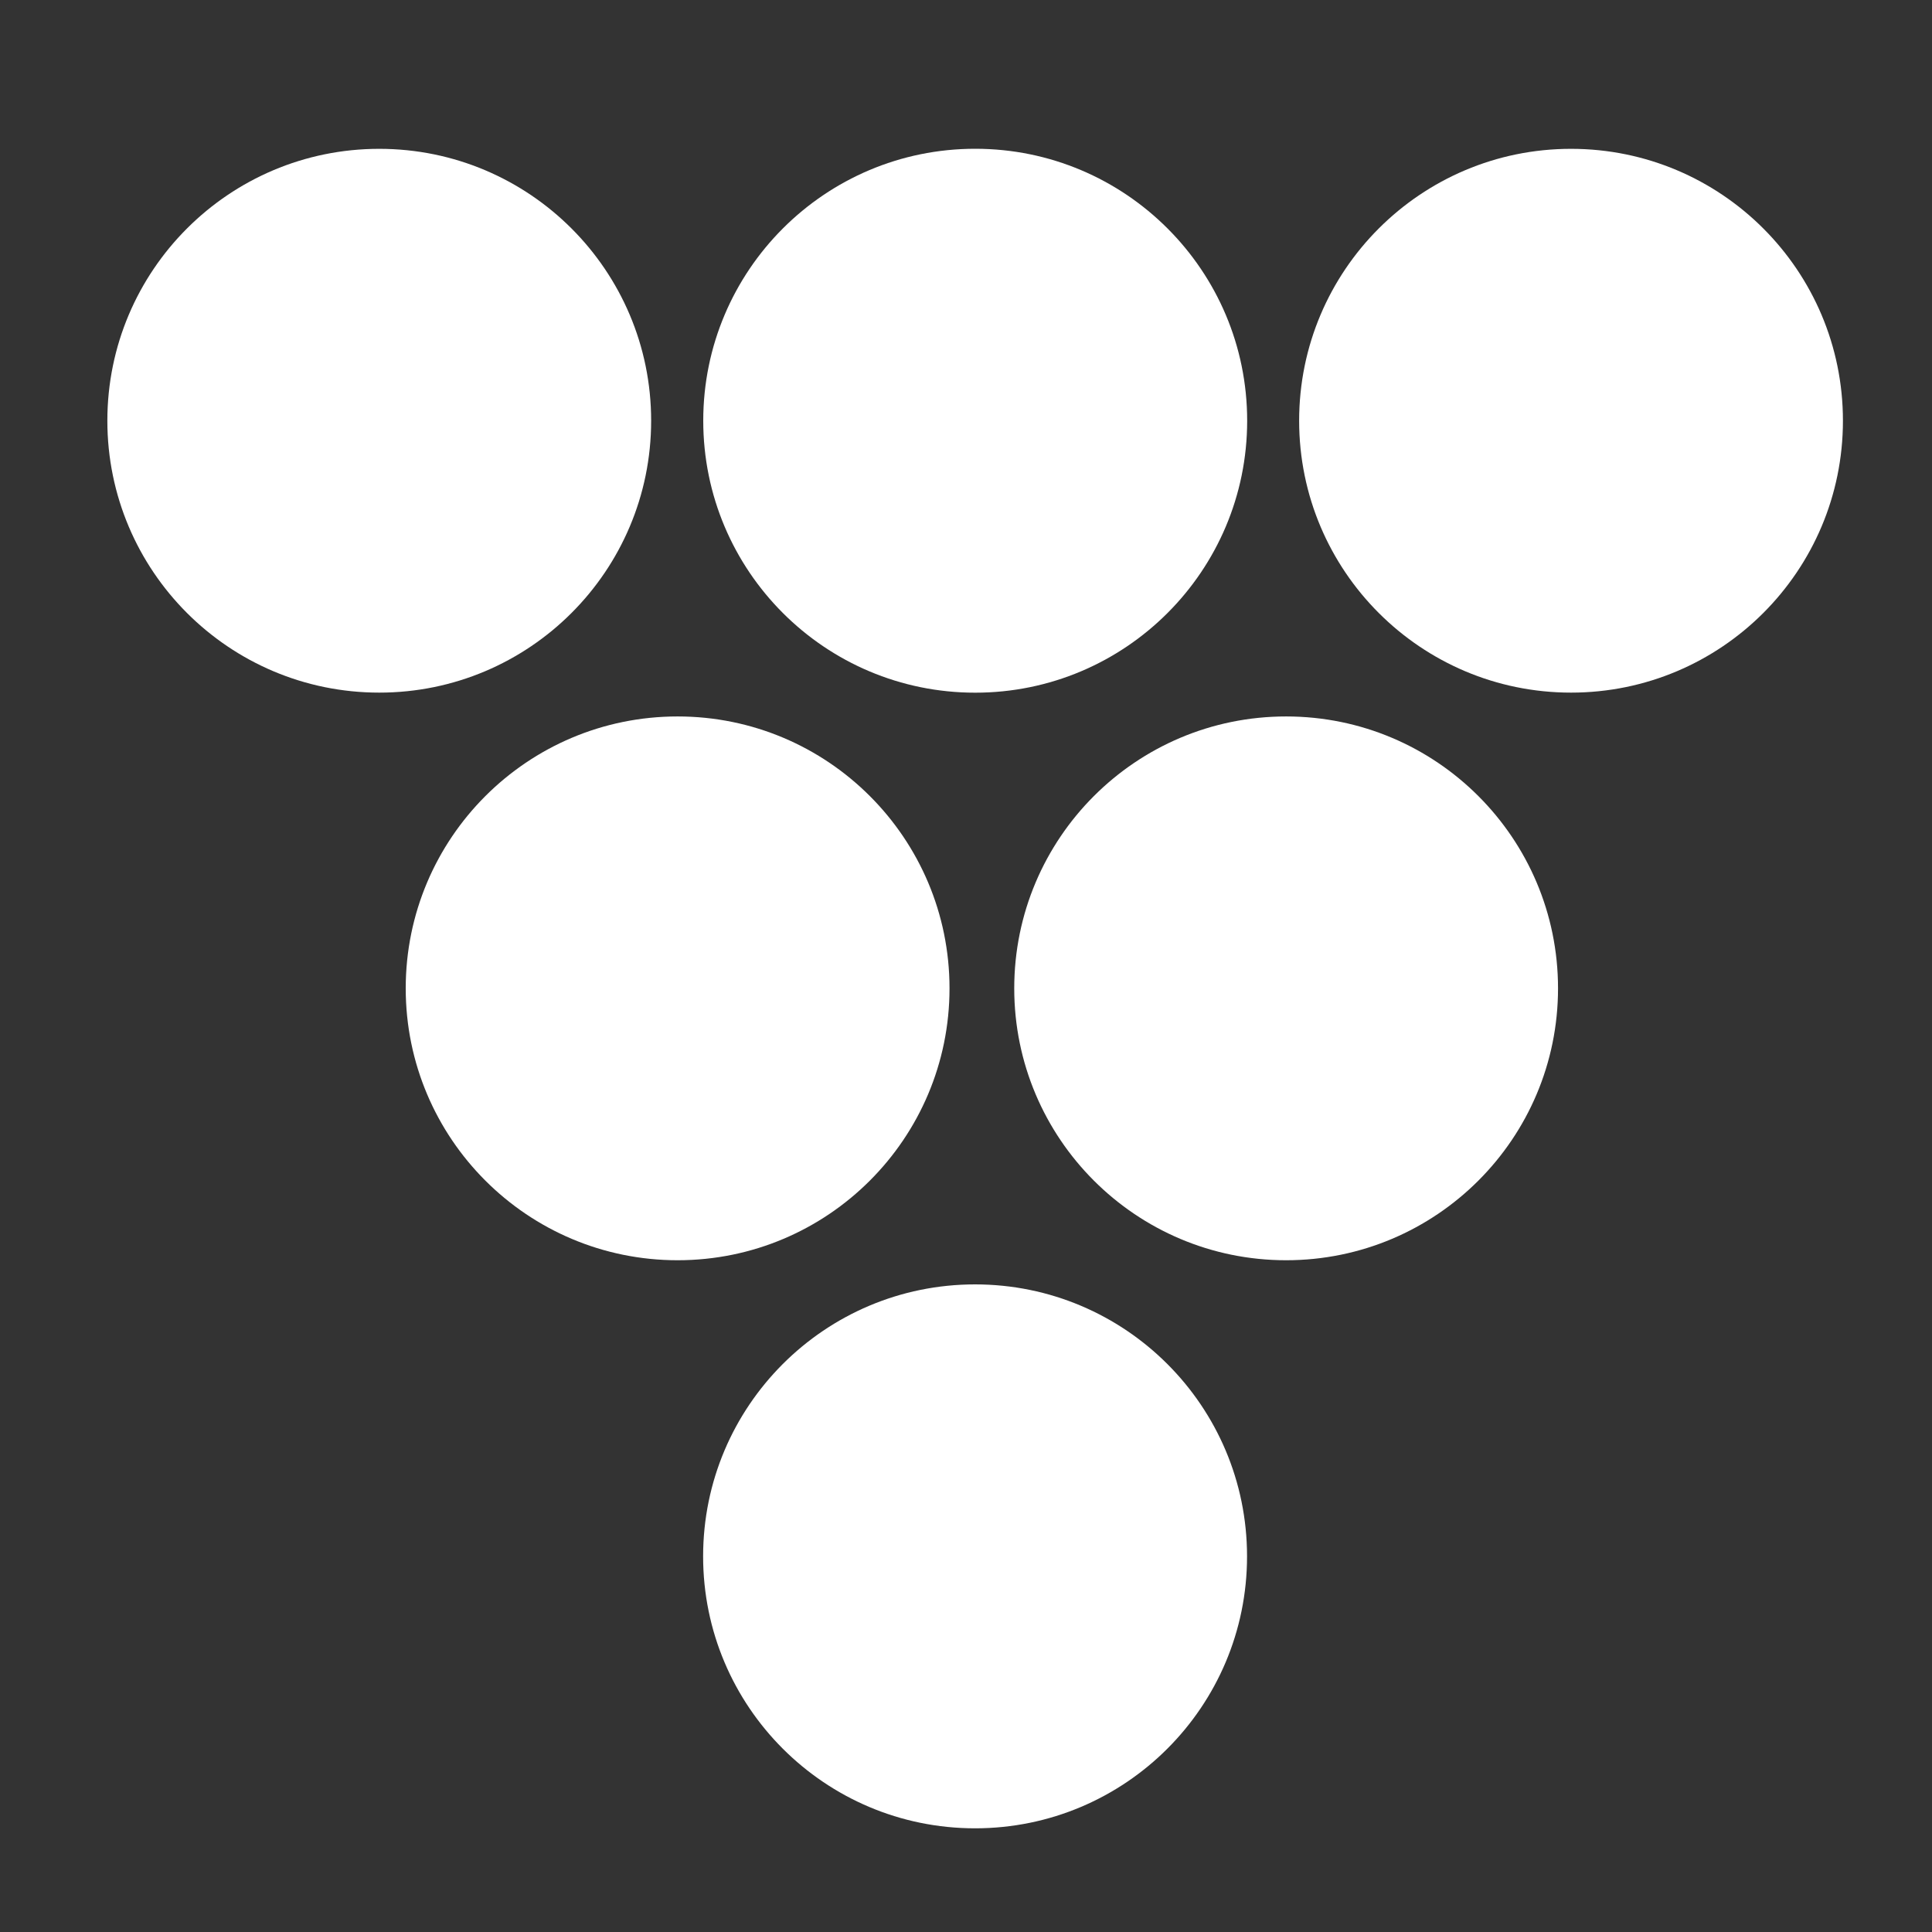
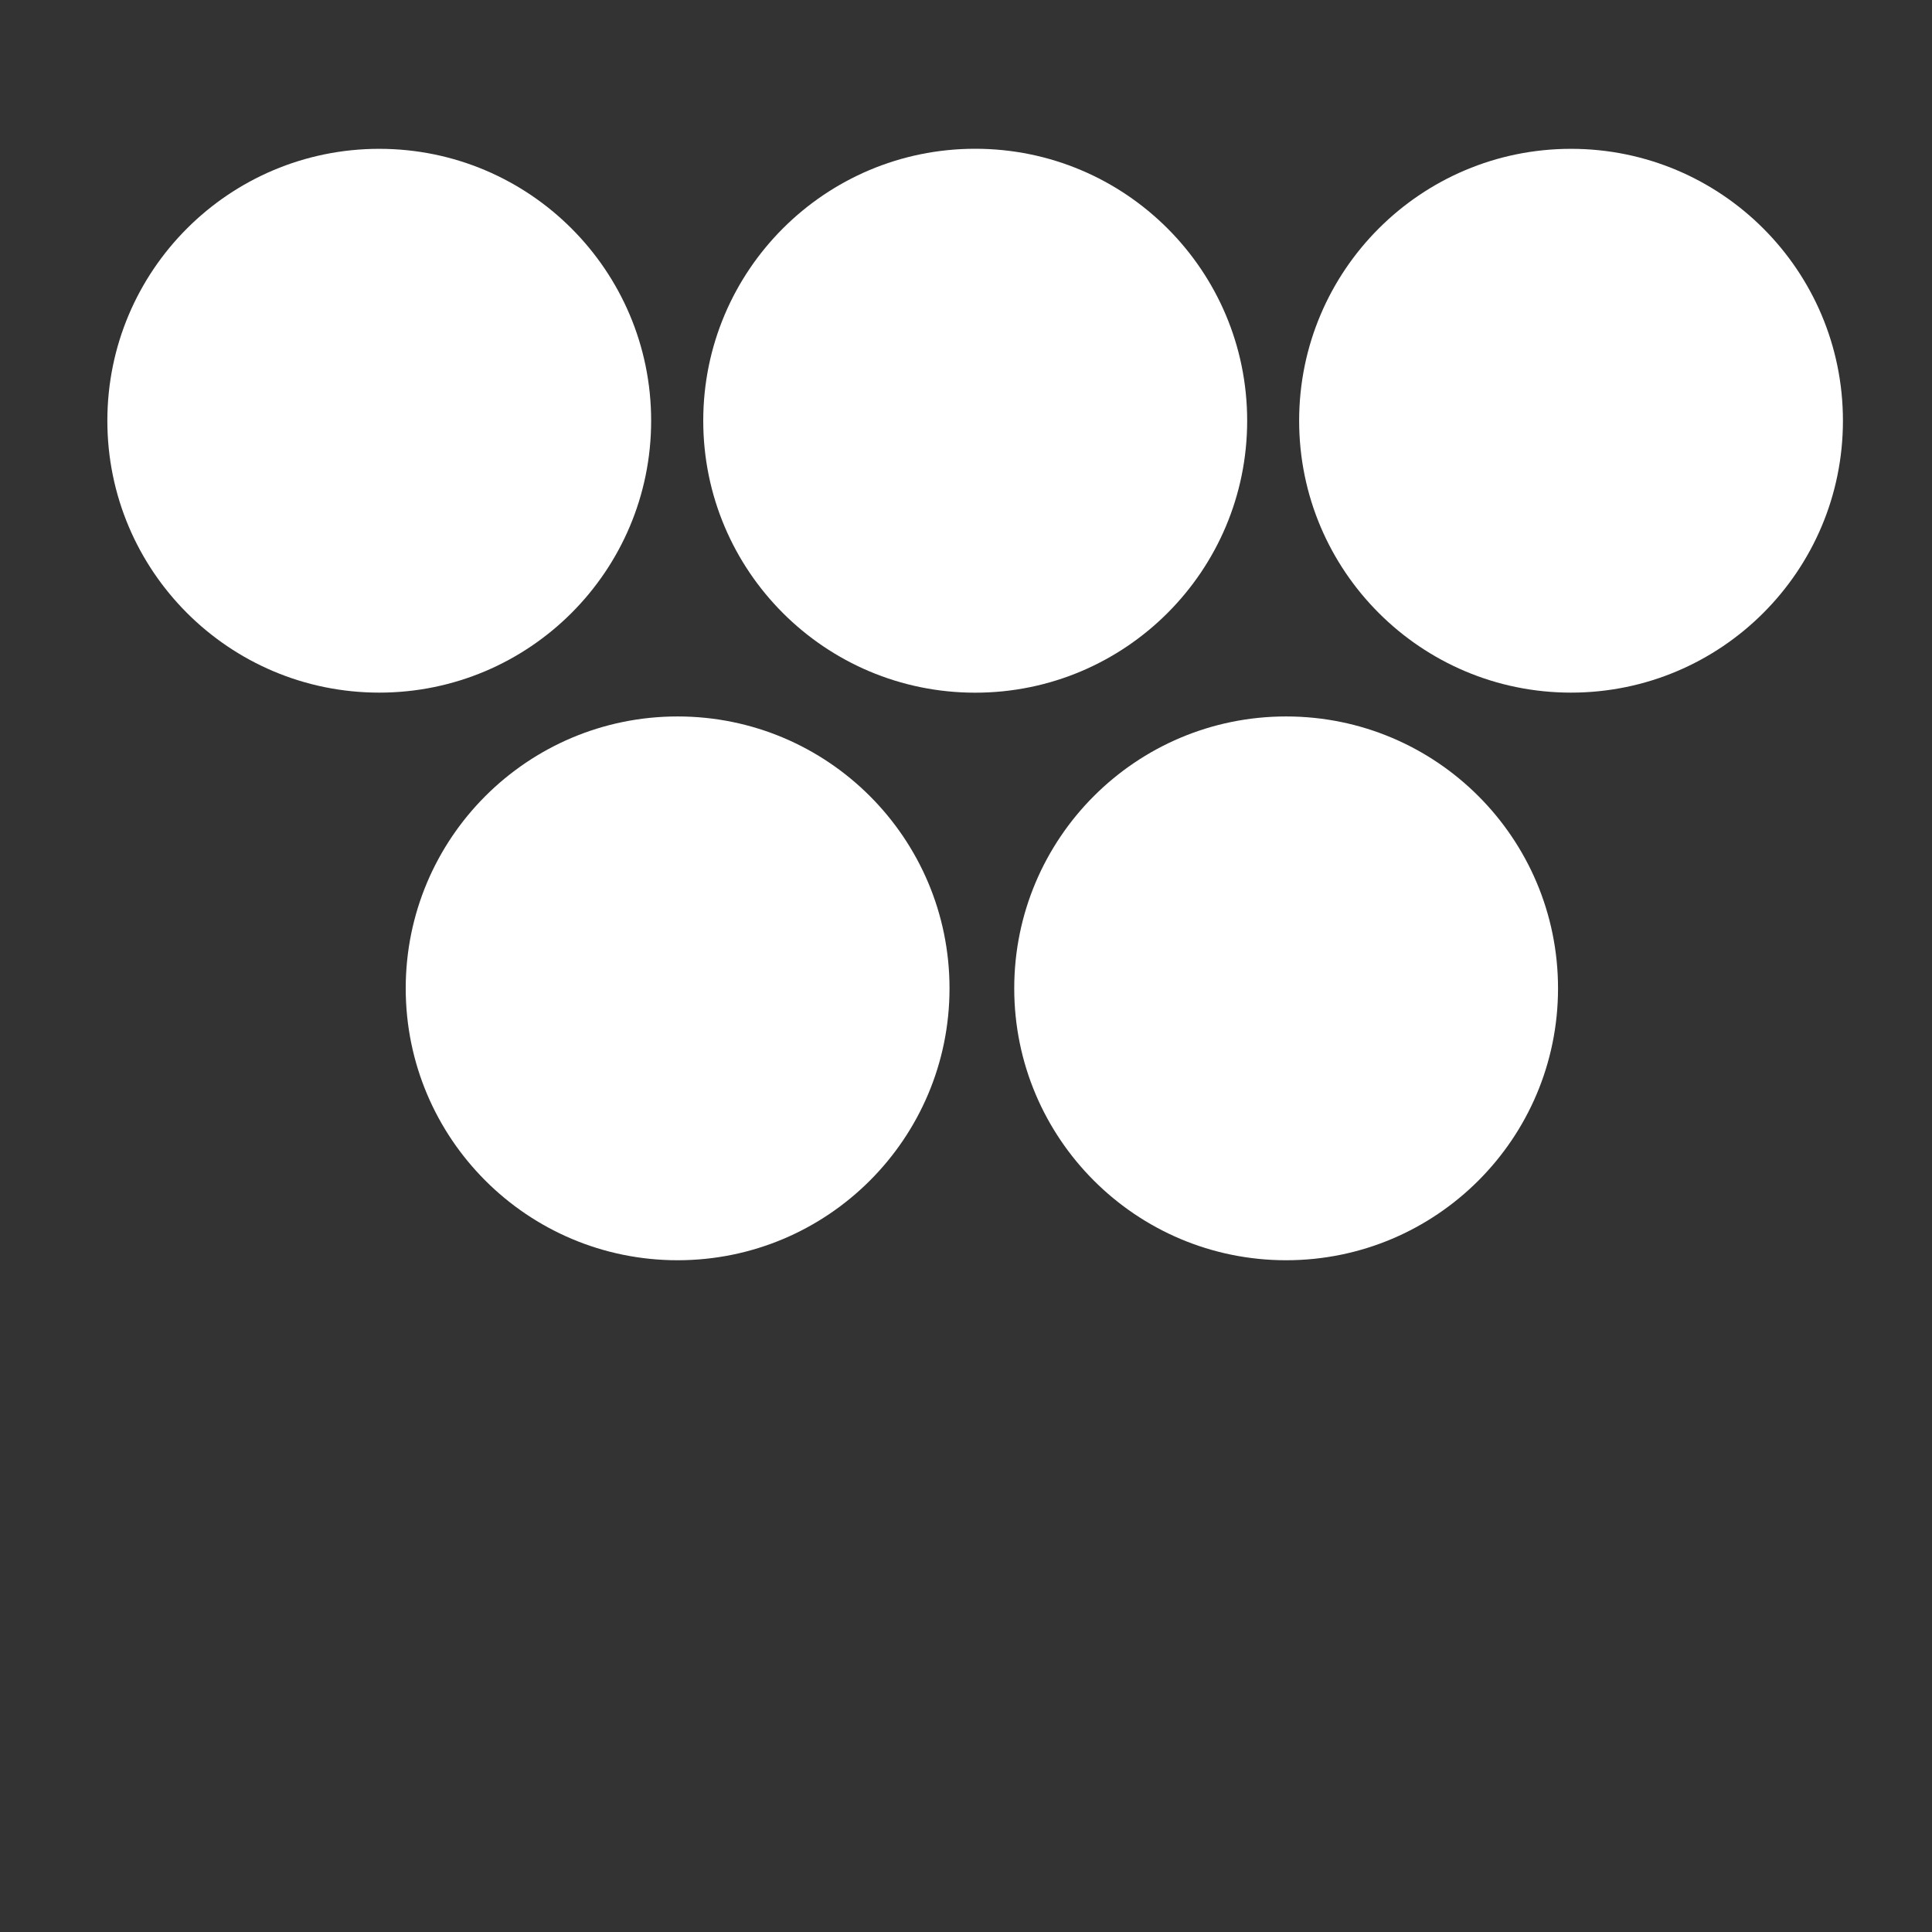
<svg xmlns="http://www.w3.org/2000/svg" version="1.1" id="Calque_1" x="0px" y="0px" width="30px" height="30px" viewBox="0 0 30 30" enable-background="new 0 0 30 30" xml:space="preserve">
  <rect x="0" y="0" width="30" height="30" fill="#333333" stroke="none" />
  <circle fill="#FFFFFF" cx="5.889" cy="6.533" r="4.222" />
  <circle fill="#FFFFFF" cx="15.143" cy="6.533" r="4.223" />
  <circle fill="#FFFFFF" cx="24.395" cy="6.533" r="4.222" />
  <circle fill="#FFFFFF" cx="10.522" cy="15.347" r="4.222" />
  <circle fill="#FFFFFF" cx="19.971" cy="15.347" r="4.222" />
-   <circle fill="#FFFFFF" cx="15.141" cy="24.167" r="4.223" />
</svg>